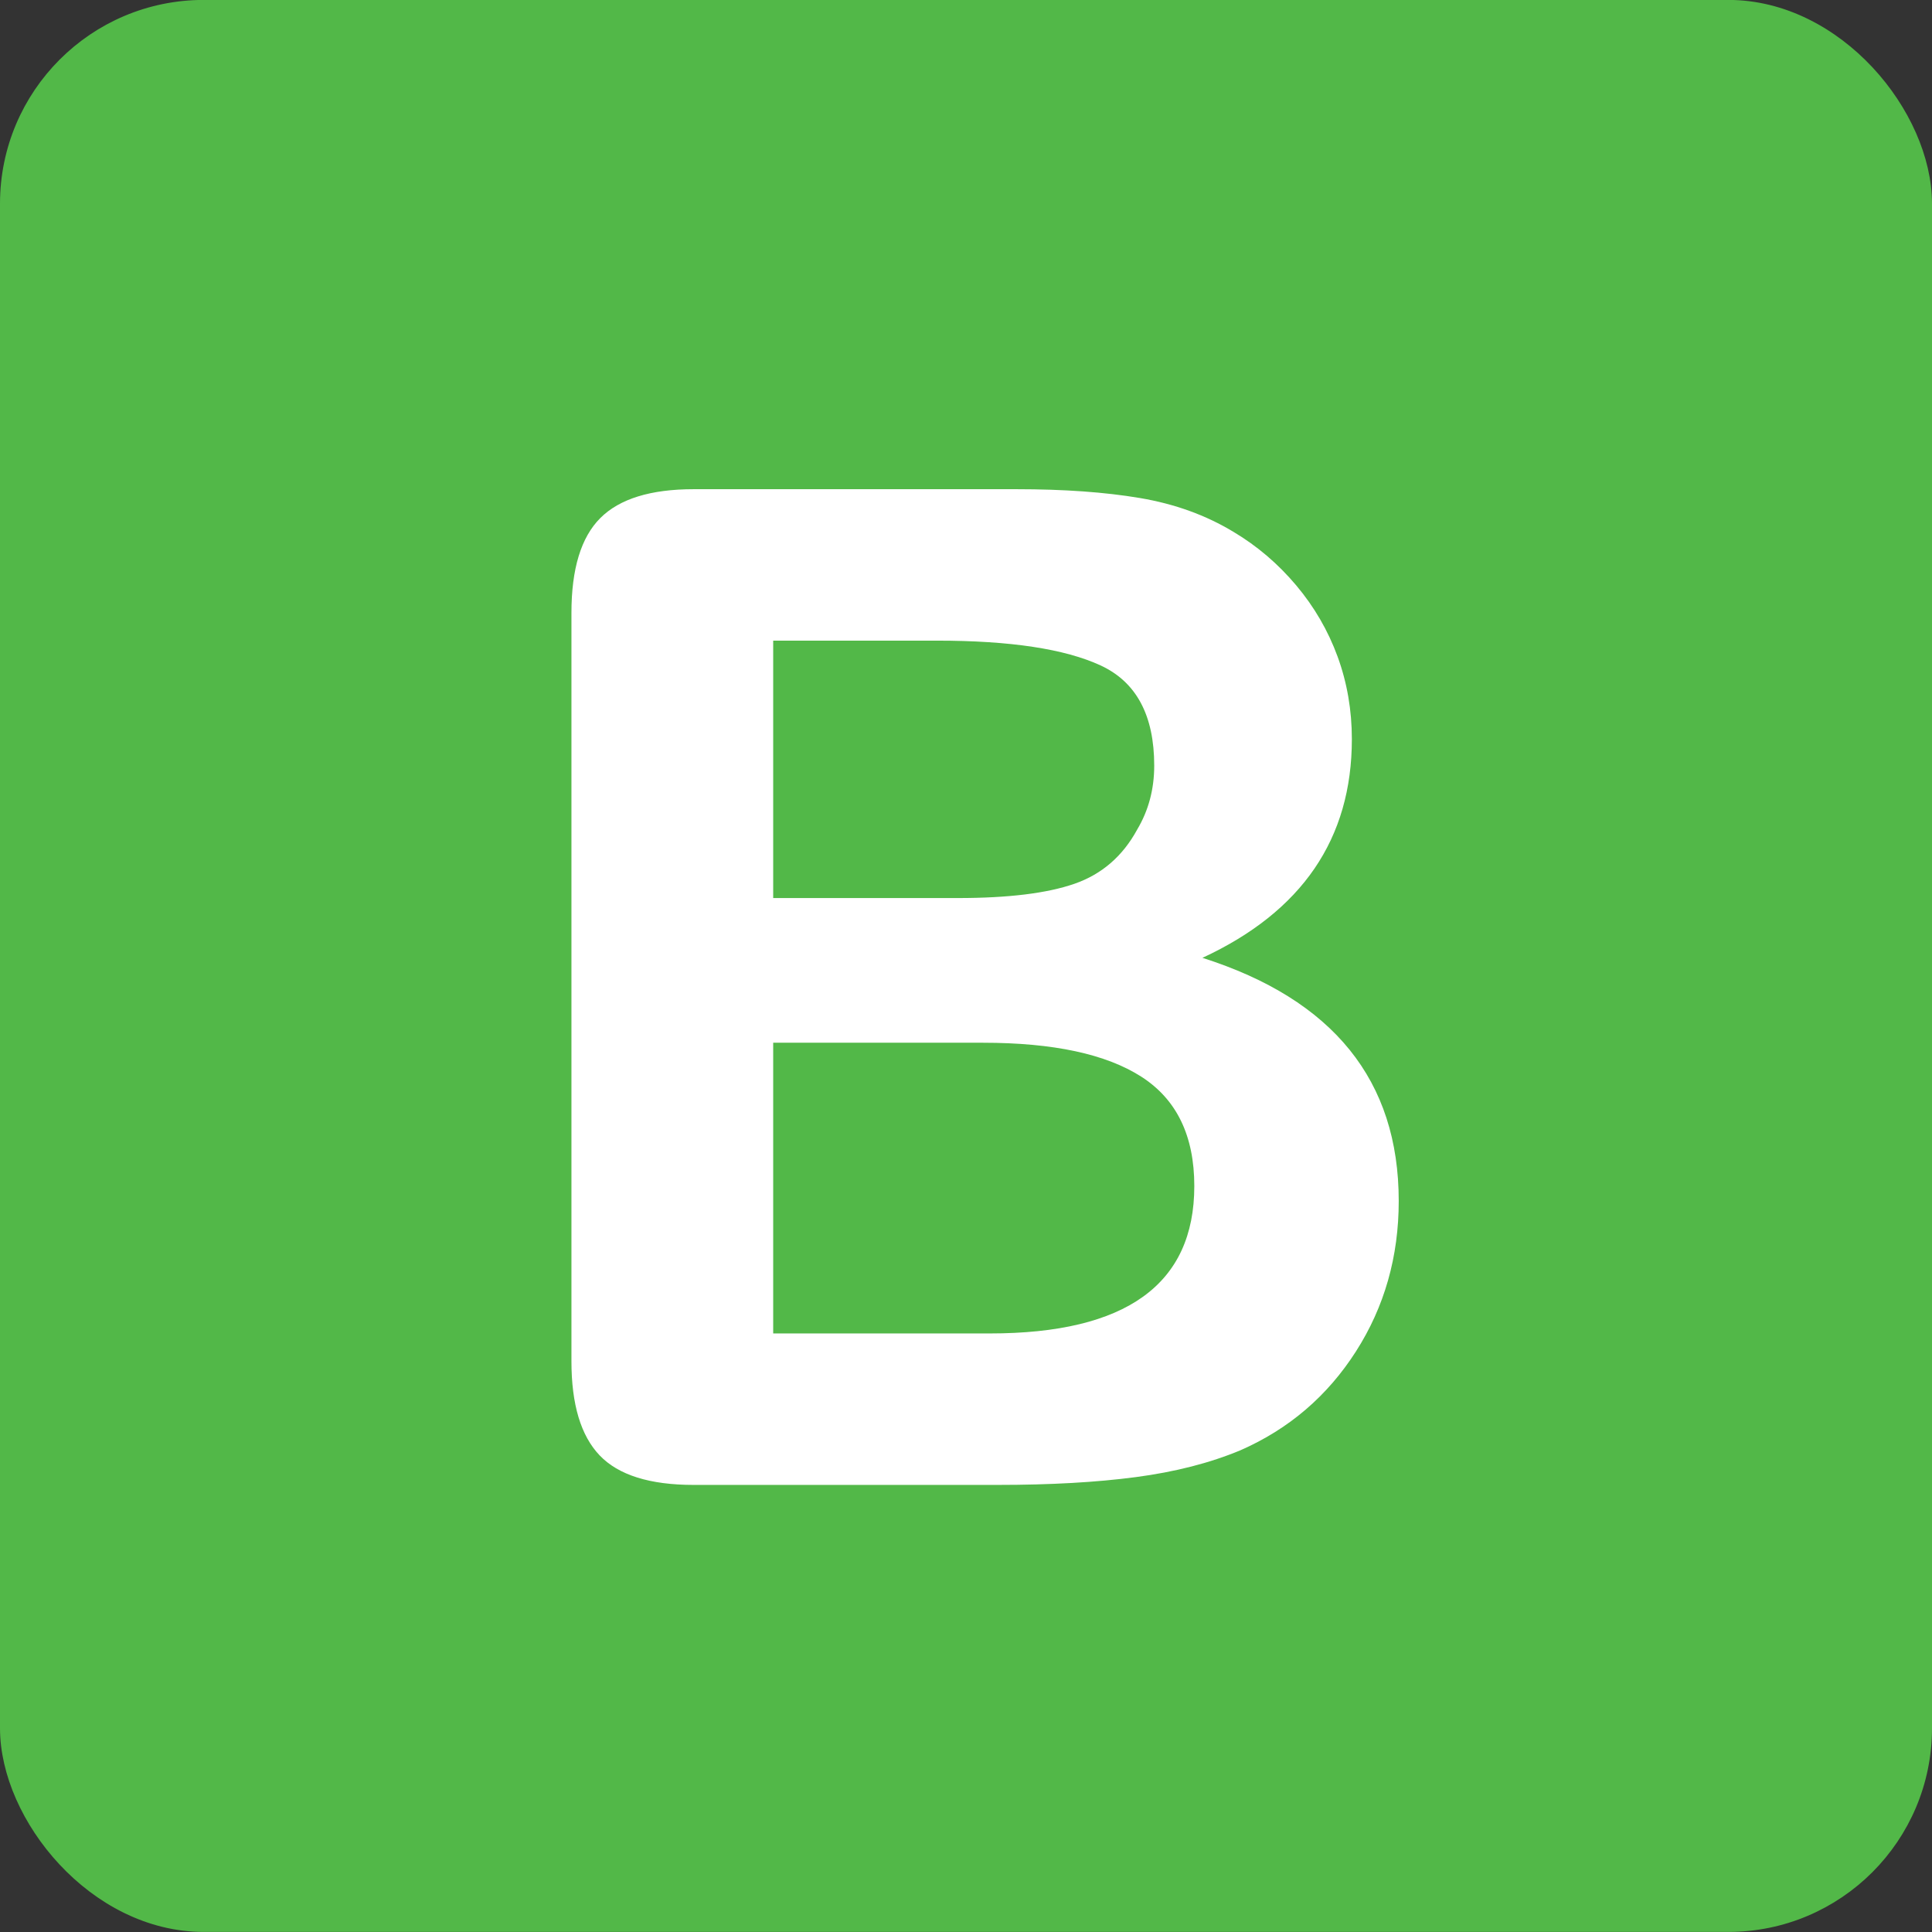
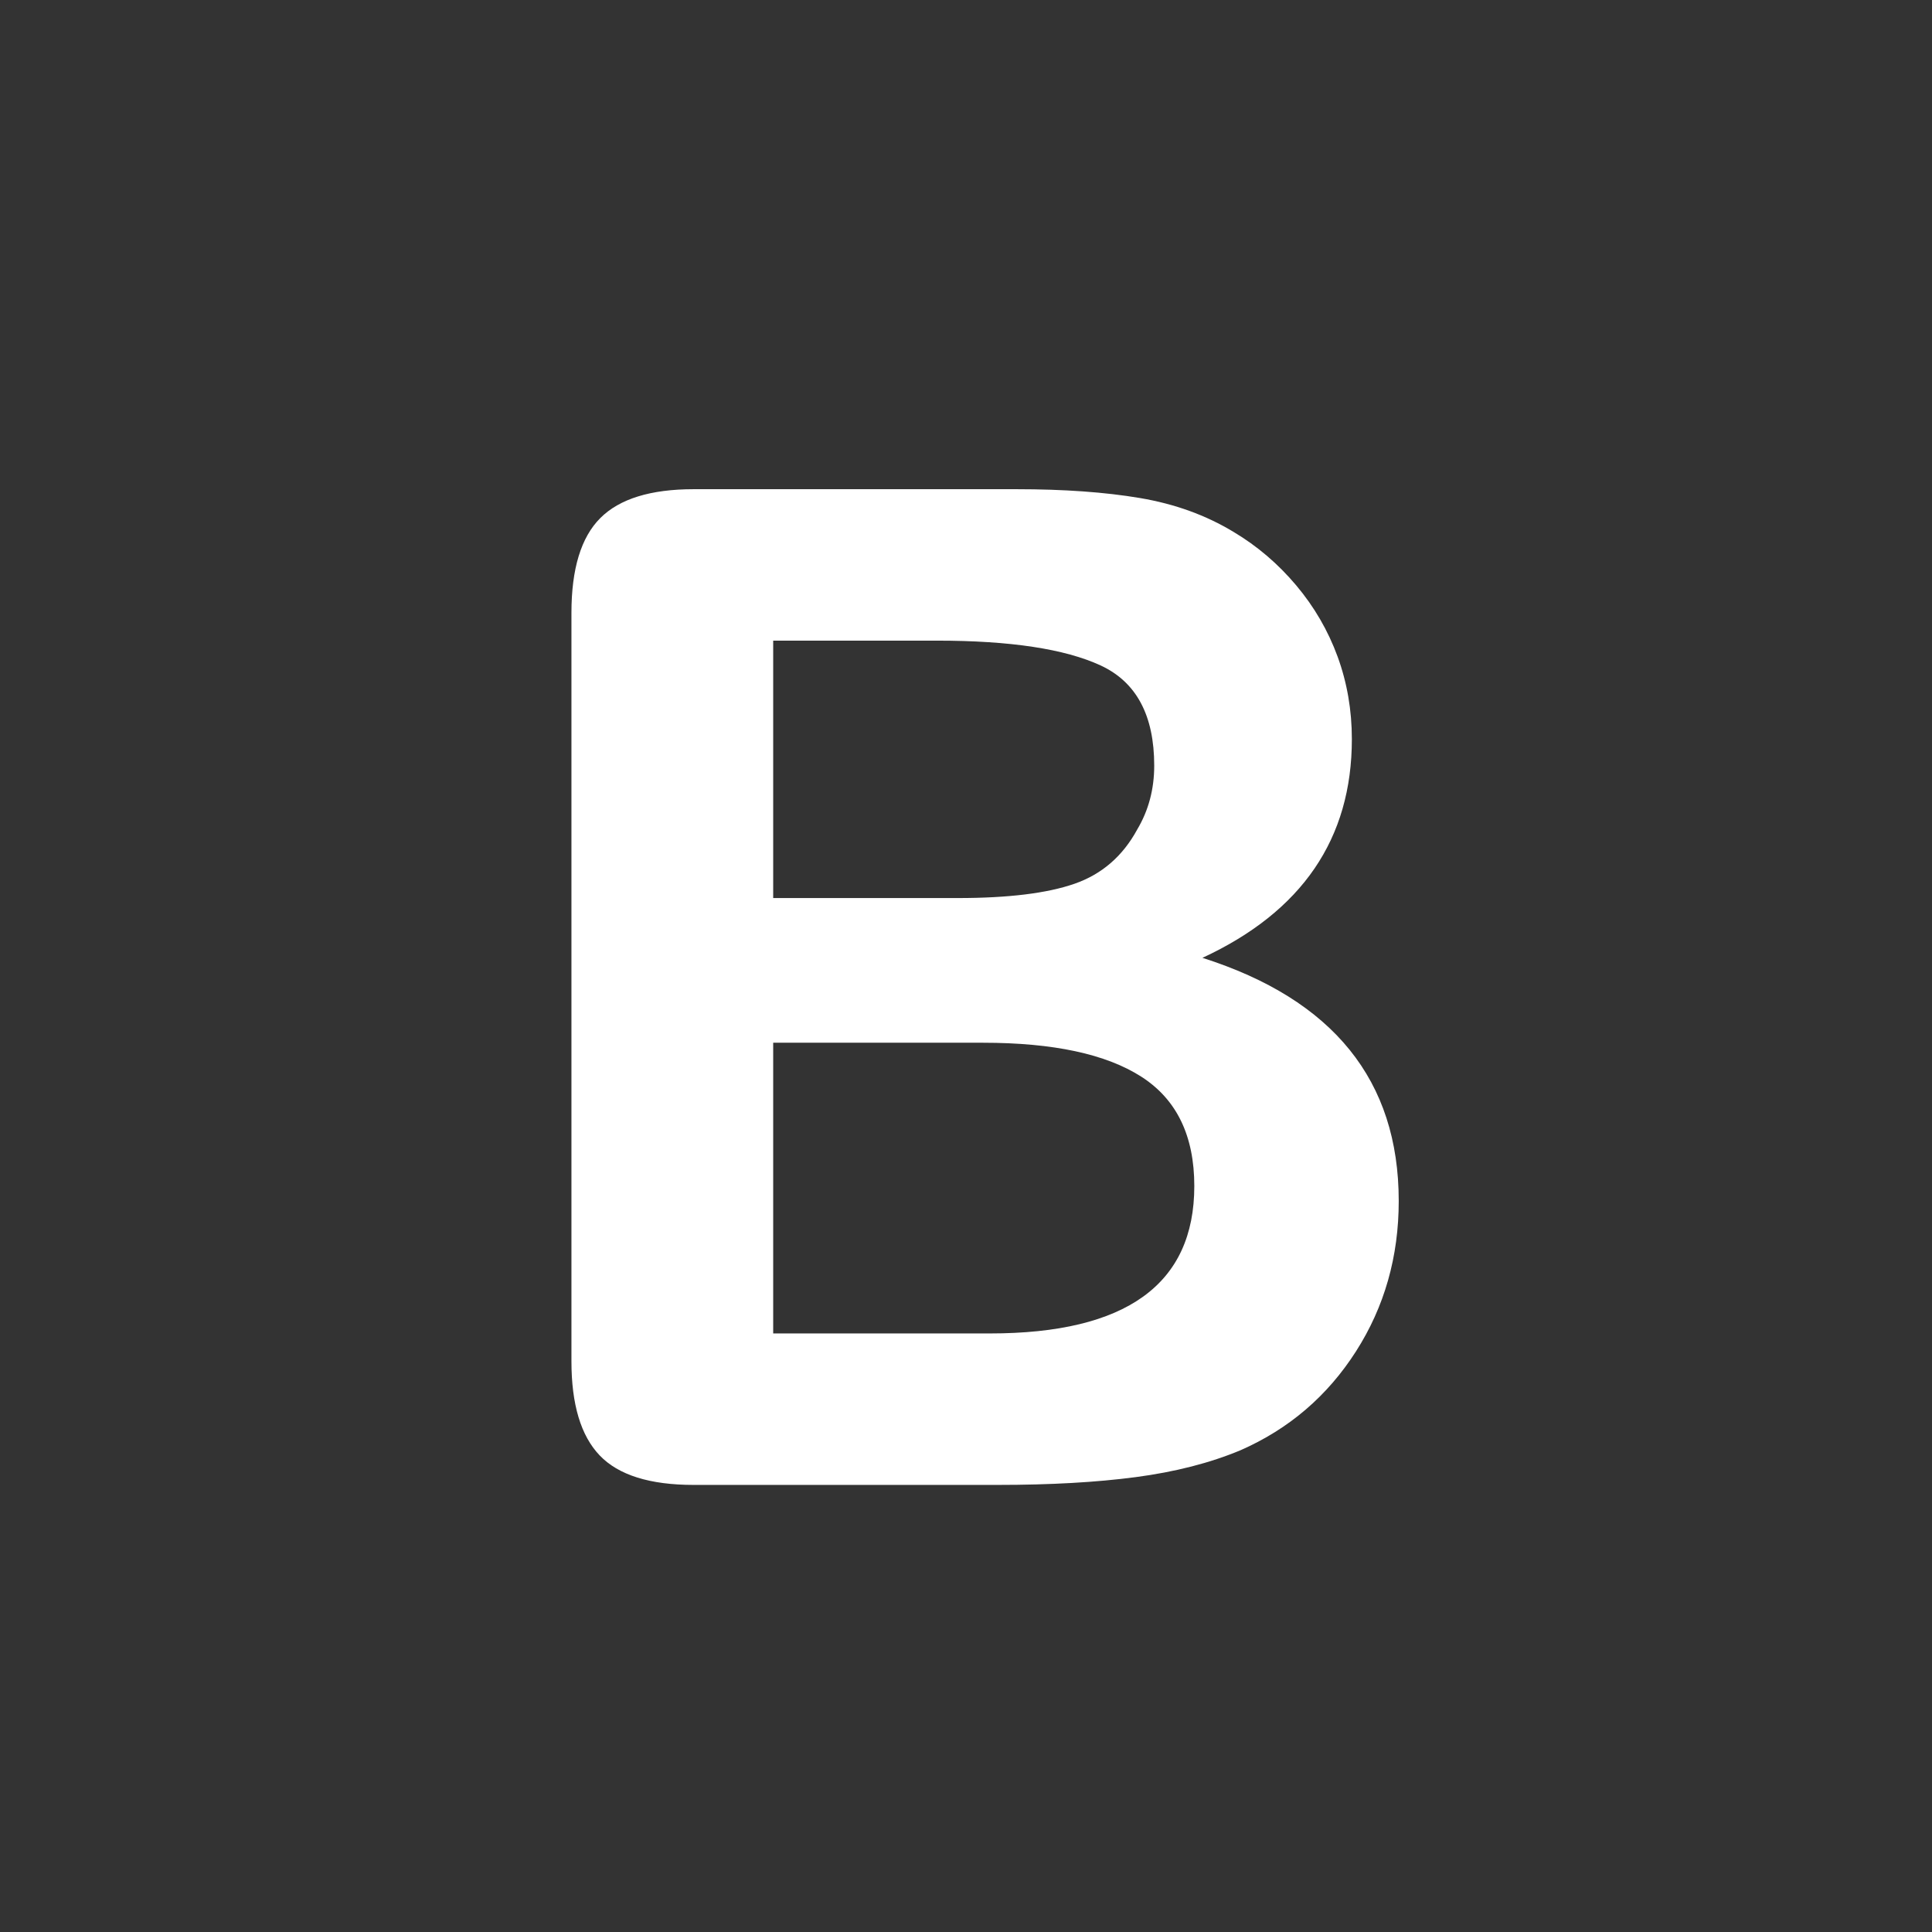
<svg xmlns="http://www.w3.org/2000/svg" xmlns:ns1="http://www.inkscape.org/namespaces/inkscape" xmlns:ns2="http://sodipodi.sourceforge.net/DTD/sodipodi-0.dtd" id="svg3095" viewBox="0 0 100 100" version="1.1" ns1:version="0.48.5 r10040" ns2:docname="brandstofetiket_b.svg">
  <rect x="0" y="0" width="100" height="100" fill="#333333" stroke="none" />
  <defs id="defs10" />
  <ns2:namedview pagecolor="#ffffff" bordercolor="#666666" borderopacity="1" objecttolerance="10" gridtolerance="10" guidetolerance="10" ns1:pageopacity="0" ns1:pageshadow="2" ns1:window-width="1920" ns1:window-height="1017" id="namedview8" showgrid="false" ns1:zoom="2.36" ns1:cx="50" ns1:cy="50" ns1:window-x="1432" ns1:window-y="-8" ns1:window-maximized="1" ns1:current-layer="svg3095" />
  <g id="layer1" transform="translate(0,-952.362)">
-     <rect id="rect3119" stroke-linejoin="miter" fill-rule="evenodd" ry="10.043" height="98.996" width="98.996" stroke="#52b848" stroke-linecap="butt" y="952.86" x="0.502" stroke-width="1.004px" fill="#52b848" />
    <g style="font-size:72px;font-style:normal;font-variant:normal;font-weight:normal;font-stretch:normal;text-align:center;line-height:200%;letter-spacing:0px;word-spacing:0px;writing-mode:lr-tb;text-anchor:middle;fill:#ffffff;font-family:Arial Rounded MT Bold" id="text3907">
      <path d="m 51.656,1029.221 -15.75,0 c -2.273,0 -3.896,-0.51 -4.869,-1.529 -0.973,-1.02 -1.459,-2.643 -1.459,-4.869 l 0,-38.742 c -6e-6,-2.273 0.498,-3.908 1.494,-4.904 0.996,-0.996 2.607,-1.494 4.834,-1.494 l 16.699,0 c 2.461,5e-5 4.594,0.152 6.398,0.457 1.805,0.305 3.422,0.891 4.852,1.758 1.219,0.727 2.297,1.647 3.234,2.76 0.937,1.113 1.652,2.344 2.145,3.691 0.492,1.348 0.738,2.772 0.738,4.271 -4.6e-5,5.156 -2.578,8.93 -7.734,11.32 6.773,2.156 10.16,6.351 10.16,12.586 -4.8e-5,2.883 -0.738,5.479 -2.215,7.787 -1.477,2.309 -3.469,4.014 -5.977,5.115 -1.57,0.656 -3.375,1.119 -5.414,1.389 -2.039,0.27 -4.418,0.404 -7.137,0.404 z m -0.773,-22.887 -10.863,0 0,15.047 11.215,0 c 7.055,0 10.582,-2.543 10.582,-7.629 -3.8e-5,-2.602 -0.914,-4.488 -2.742,-5.66 -1.828,-1.172 -4.559,-1.758 -8.191,-1.758 z m -10.863,-20.813 0,13.324 9.562,0 c 2.602,3e-5 4.611,-0.246 6.029,-0.738 1.418,-0.492 2.502,-1.43 3.252,-2.812 0.586,-0.984 0.879,-2.086 0.879,-3.305 -3.5e-5,-2.602 -0.926,-4.33 -2.777,-5.186 -1.852,-0.855 -4.676,-1.283 -8.473,-1.283 z" style="font-family:Arial Rounded MT Bold;fill:#ffffff" id="path2988" />
    </g>
  </g>
</svg>